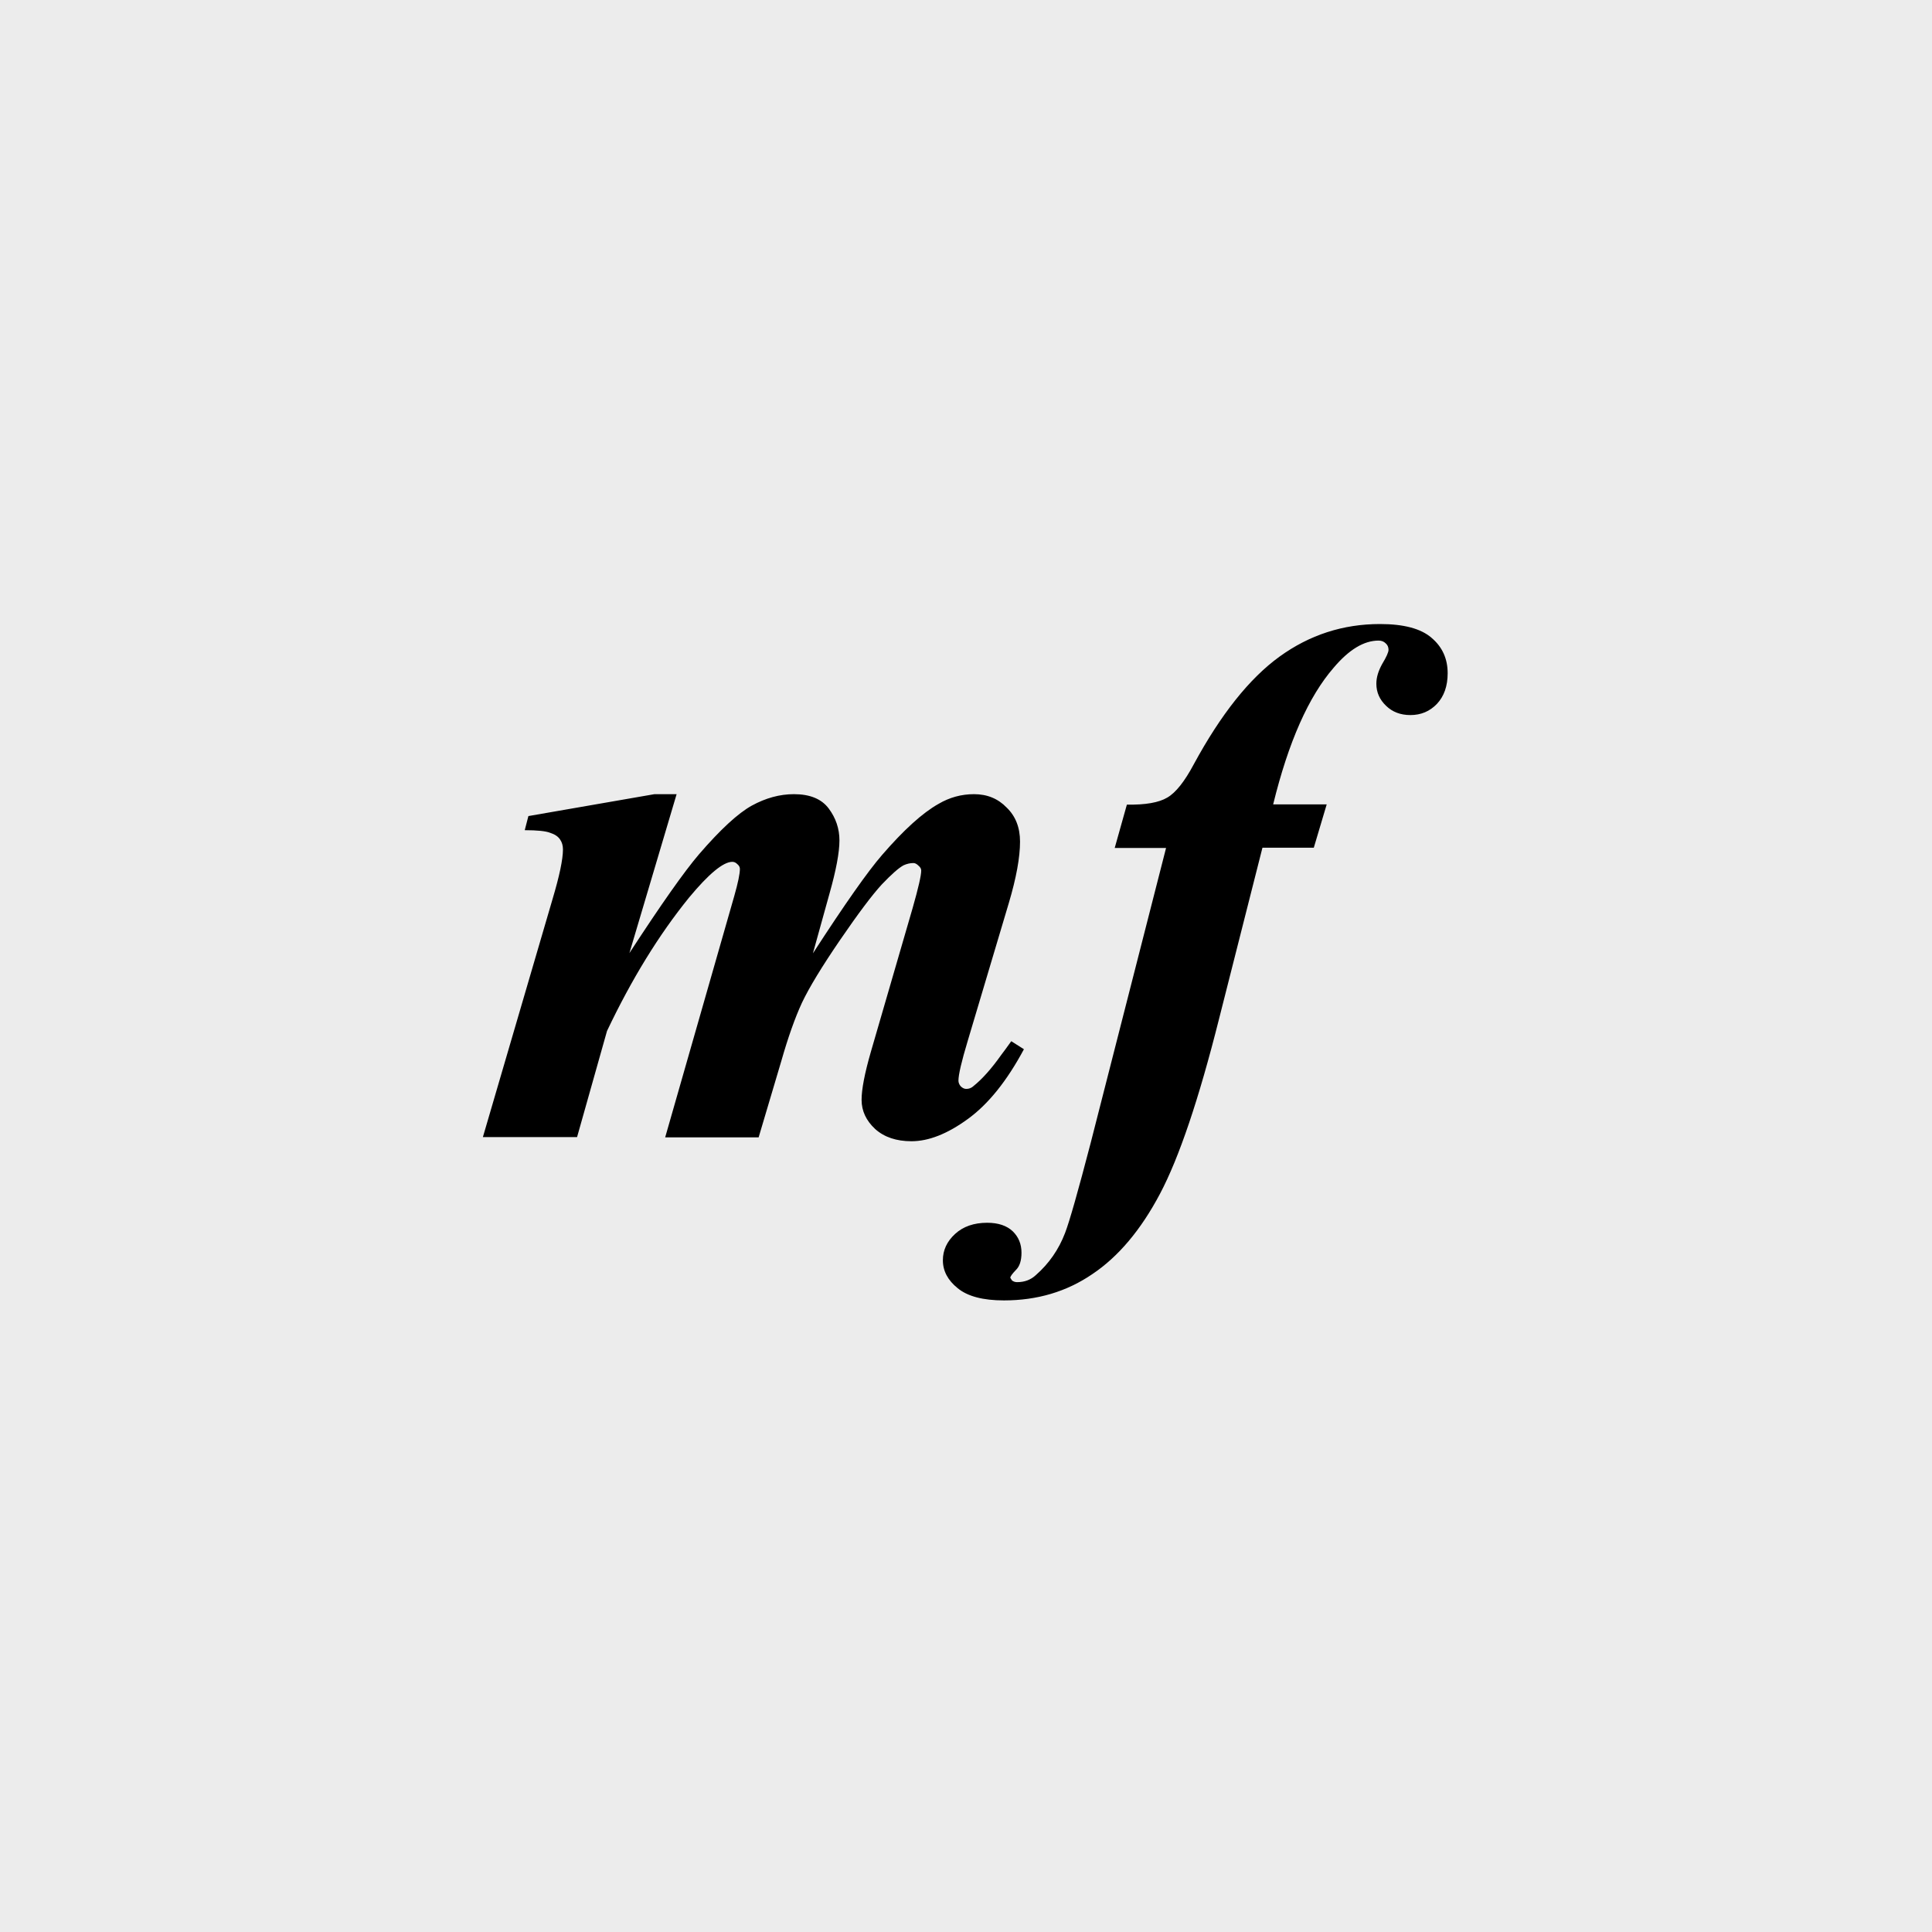
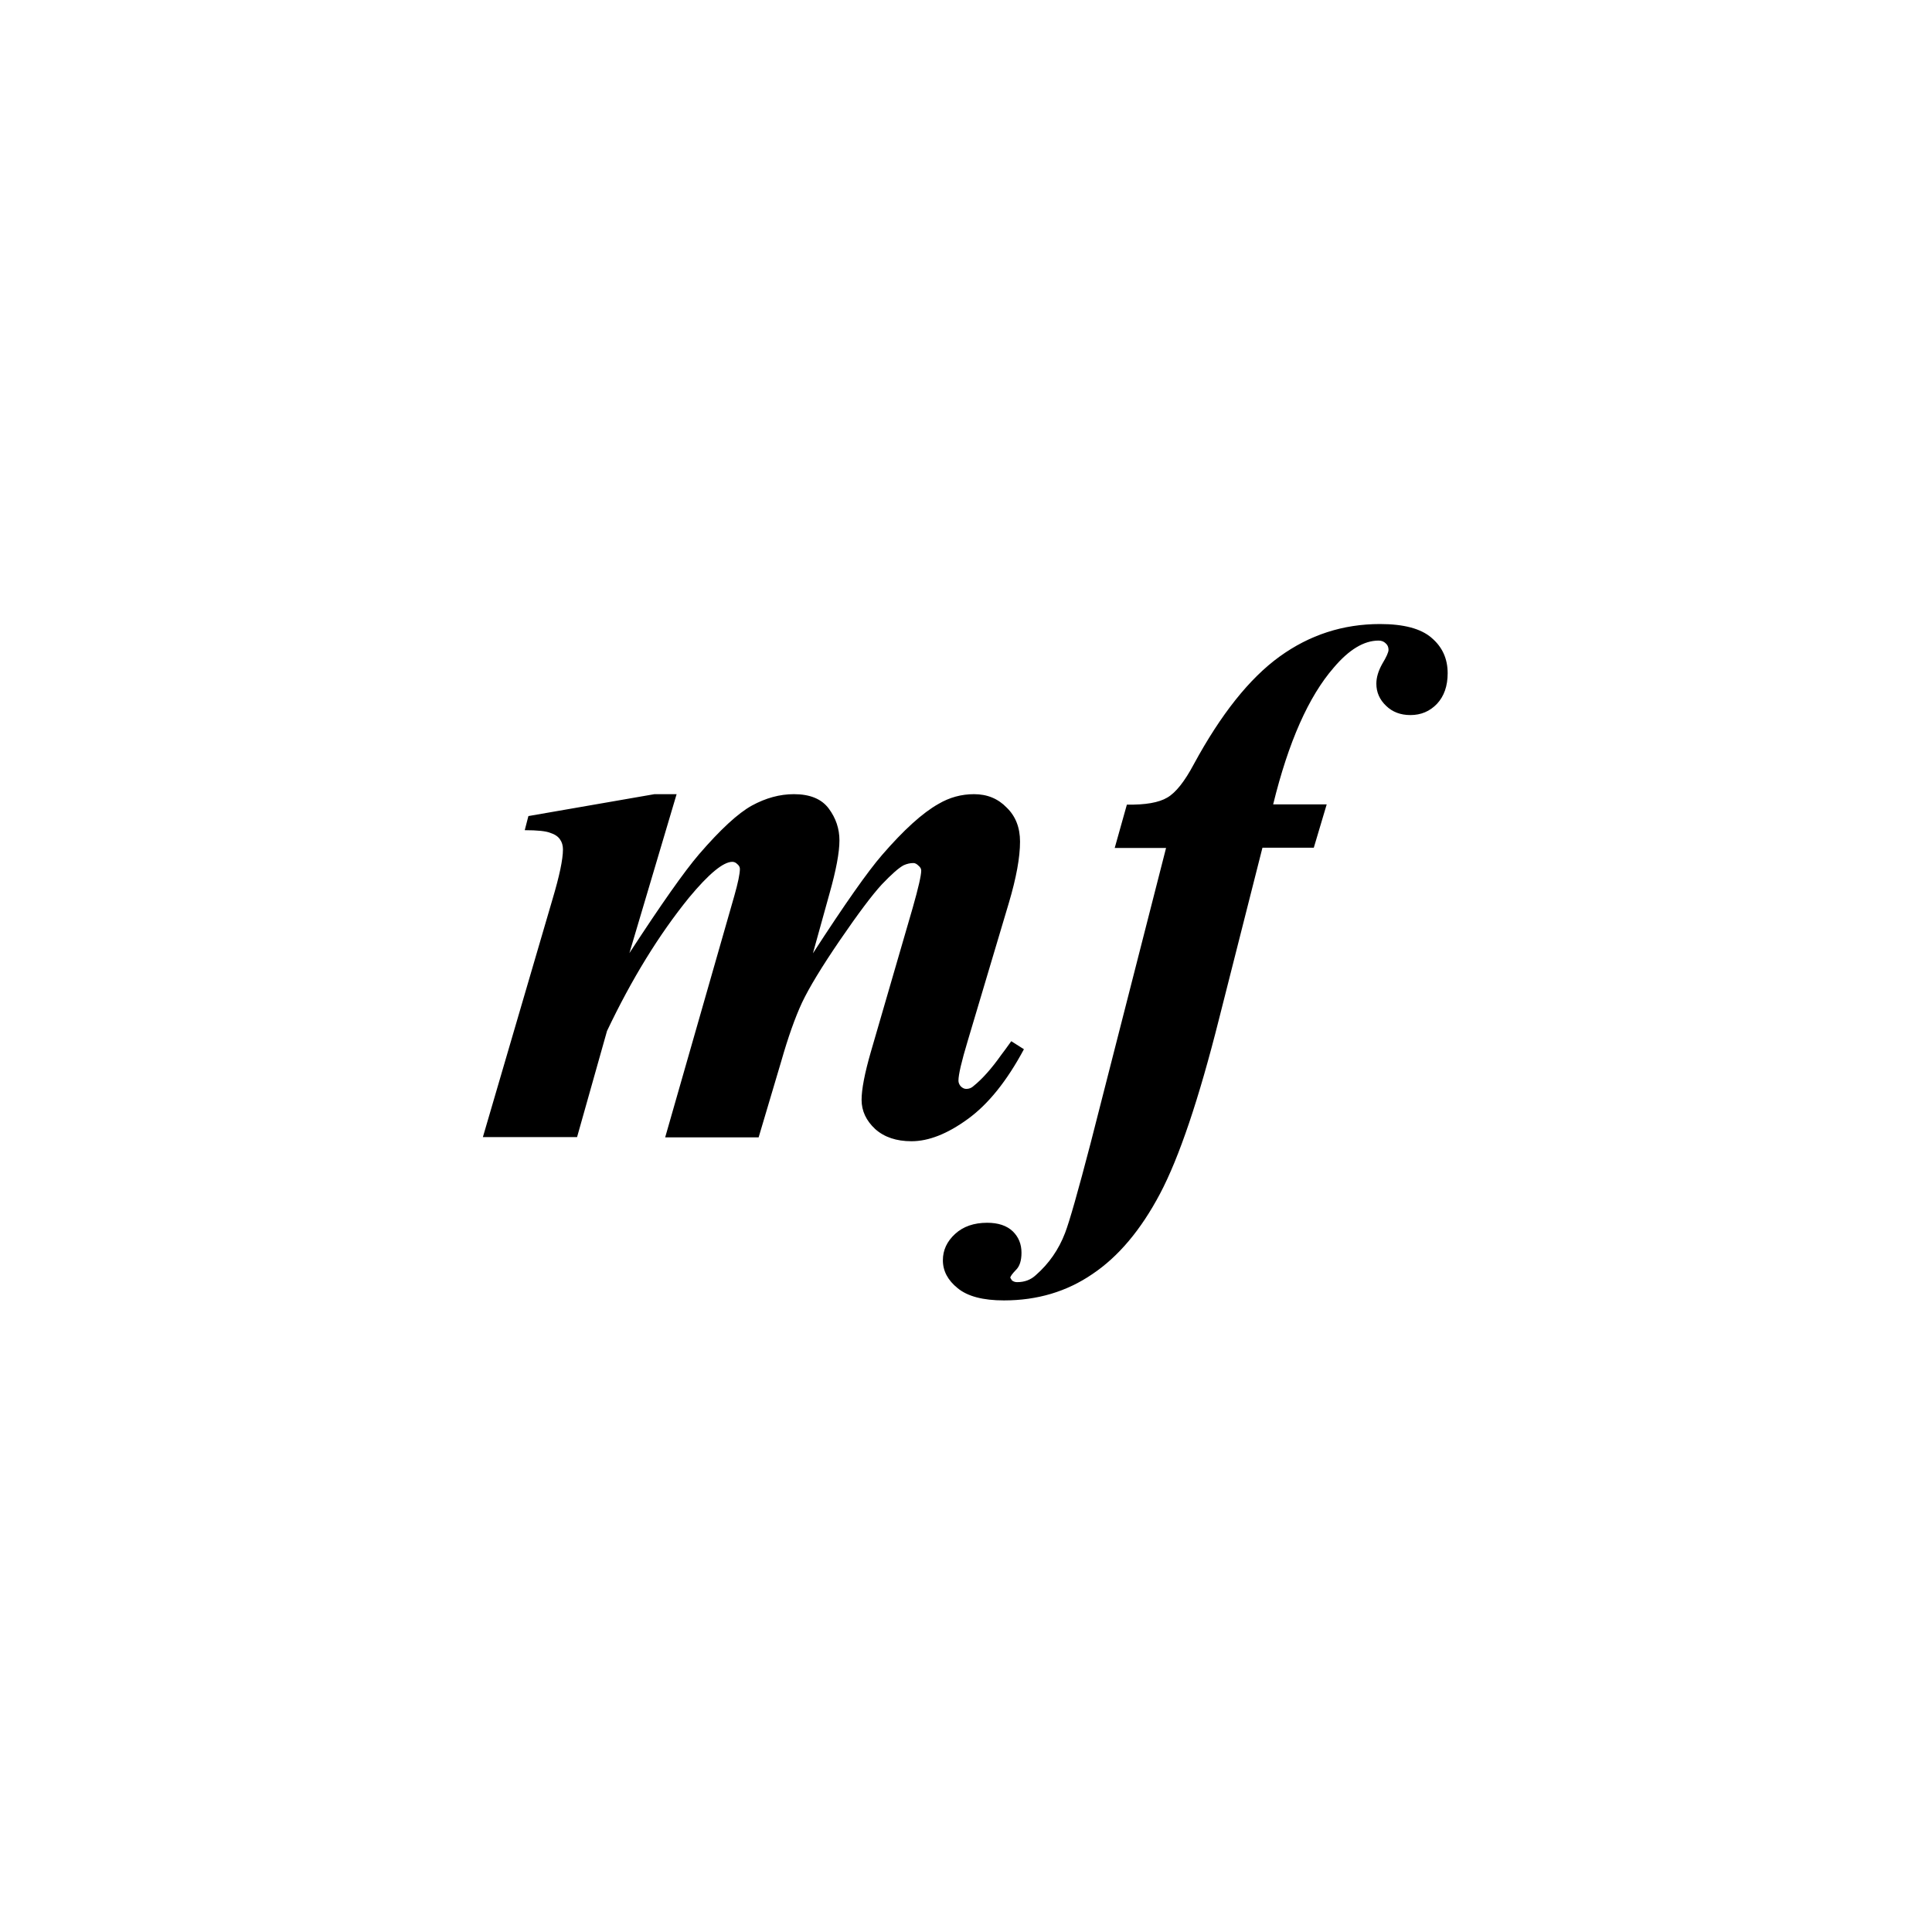
<svg xmlns="http://www.w3.org/2000/svg" xmlns:ns1="http://www.inkscape.org/namespaces/inkscape" xmlns:ns2="http://sodipodi.sourceforge.net/DTD/sodipodi-0.dtd" width="30" height="30" viewBox="0 0 7.938 7.938" version="1.1" id="svg1" ns1:version="1.3 (0e150ed6c4, 2023-07-21)" ns2:docname="Palette-Dynamics-mf.svg">
  <title id="title2">noten-und-pausen</title>
  <ns2:namedview id="namedview1" pagecolor="#ffffff" bordercolor="#666666" borderopacity="1.0" ns1:showpageshadow="2" ns1:pageopacity="0.0" ns1:pagecheckerboard="0" ns1:deskcolor="#d1d1d1" ns1:document-units="px" showgrid="true" showguides="true" ns1:zoom="16" ns1:cx="14.125" ns1:cy="17.21875" ns1:window-width="2560" ns1:window-height="1017" ns1:window-x="-8" ns1:window-y="-8" ns1:window-maximized="1" ns1:current-layer="layer1">
    <ns1:grid id="grid1" units="px" originx="-9.8179134e-06" originy="6.3853348e-06" spacingx="0.265" spacingy="0.265" empcolor="#3f3fff" empopacity="0.251" color="#3f3fff" opacity="0.125" empspacing="1" dotted="false" gridanglex="30" gridanglez="30" visible="true" />
    <ns2:guide position="3.969,4.498" orientation="-1,0" id="guide1" ns1:locked="false" ns1:label="" ns1:color="rgb(0,134,229)" />
    <ns2:guide position="10.054,0.794" orientation="0,1" id="guide2" ns1:locked="false" ns1:label="" ns1:color="rgb(0,134,229)" />
    <ns2:guide position="0.794,3.44" orientation="1,0" id="guide3" ns1:locked="false" />
    <ns2:guide position="7.144,3.44" orientation="1,0" id="guide4" ns1:locked="false" />
    <ns2:guide position="10.583,7.144" orientation="0,-1" id="guide5" ns1:locked="false" />
    <ns2:guide position="10.054,3.969" orientation="0,1" id="guide6" ns1:locked="false" ns1:label="" ns1:color="rgb(0,134,229)" />
  </ns2:namedview>
  <defs id="defs1" />
  <g ns1:label="Ebene 1" ns1:groupmode="layer" id="layer1" transform="translate(-101.071,-144.463)">
-     <rect style="fill:#ececec;fill-opacity:1;stroke-width:0.529" id="rect1" width="7.938" height="7.938" x="101.071" y="144.463" ry="0" />
    <path style="font-style:italic;font-weight:bold;font-size:3.44px;line-height:1.25;font-family:'Times New Roman';-inkscape-font-specification:'Times New Roman,  Bold Italic';text-align:center;letter-spacing:0px;word-spacing:0px;text-anchor:middle;fill:#000000;stroke-width:0.265" d="m 103.851,147.726 -0.194,0.653 q 0.196,-0.301 0.286,-0.406 0.132,-0.153 0.217,-0.2 0.086,-0.047 0.173,-0.047 0.099,0 0.143,0.059 0.044,0.059 0.044,0.131 0,0.074 -0.041,0.219 l -0.068,0.245 q 0.197,-0.304 0.284,-0.404 0.134,-0.155 0.232,-0.21 0.068,-0.04 0.146,-0.04 0.081,0 0.134,0.055 0.055,0.053 0.055,0.14 0,0.097 -0.046,0.252 l -0.169,0.567 q -0.038,0.126 -0.038,0.163 0,0.012 0.009,0.023 0.011,0.011 0.023,0.011 0.017,0 0.029,-0.011 0.055,-0.044 0.115,-0.129 0.014,-0.018 0.041,-0.056 l 0.052,0.033 q -0.105,0.196 -0.231,0.287 -0.125,0.091 -0.231,0.091 -0.093,0 -0.149,-0.05 -0.056,-0.052 -0.056,-0.12 0,-0.065 0.038,-0.197 l 0.172,-0.592 q 0.035,-0.123 0.035,-0.153 0,-0.011 -0.011,-0.02 -0.011,-0.011 -0.021,-0.011 -0.02,0 -0.04,0.009 -0.029,0.015 -0.09,0.079 -0.059,0.064 -0.172,0.229 -0.112,0.164 -0.156,0.257 -0.043,0.093 -0.085,0.24 l -0.093,0.313 h -0.384 l 0.284,-0.992 q 0.023,-0.081 0.023,-0.111 0,-0.011 -0.011,-0.02 -0.009,-0.009 -0.02,-0.009 -0.056,0 -0.178,0.147 -0.185,0.228 -0.337,0.548 l -0.123,0.436 h -0.387 l 0.286,-0.977 q 0.043,-0.144 0.043,-0.205 0,-0.024 -0.012,-0.041 -0.012,-0.018 -0.04,-0.027 -0.027,-0.011 -0.105,-0.011 l 0.015,-0.058 0.518,-0.09 z m 2.407,0.22 -0.178,0.702 q -0.125,0.497 -0.243,0.72 -0.118,0.223 -0.278,0.33 -0.158,0.108 -0.363,0.108 -0.129,0 -0.19,-0.05 -0.061,-0.049 -0.061,-0.115 0,-0.062 0.05,-0.108 0.05,-0.046 0.132,-0.046 0.068,0 0.105,0.035 0.036,0.035 0.036,0.088 0,0.049 -0.023,0.071 -0.023,0.024 -0.023,0.032 l 0.007,0.011 q 0.009,0.007 0.021,0.007 0.046,0 0.077,-0.029 0.081,-0.071 0.12,-0.173 0.027,-0.07 0.105,-0.369 l 0.31,-1.213 h -0.211 l 0.05,-0.178 q 0.114,0.002 0.166,-0.029 0.052,-0.03 0.109,-0.137 0.167,-0.308 0.352,-0.442 0.185,-0.134 0.413,-0.134 0.146,0 0.211,0.056 0.067,0.056 0.067,0.146 0,0.079 -0.044,0.126 -0.044,0.046 -0.109,0.046 -0.061,0 -0.1,-0.038 -0.04,-0.038 -0.04,-0.091 0,-0.038 0.024,-0.081 0.026,-0.043 0.026,-0.058 0,-0.017 -0.012,-0.027 -0.011,-0.011 -0.029,-0.011 -0.09,0 -0.184,0.111 -0.155,0.178 -0.249,0.562 h 0.22 l -0.053,0.178 z" id="text1-2-13-8-3" aria-label="mf" />
  </g>
</svg>